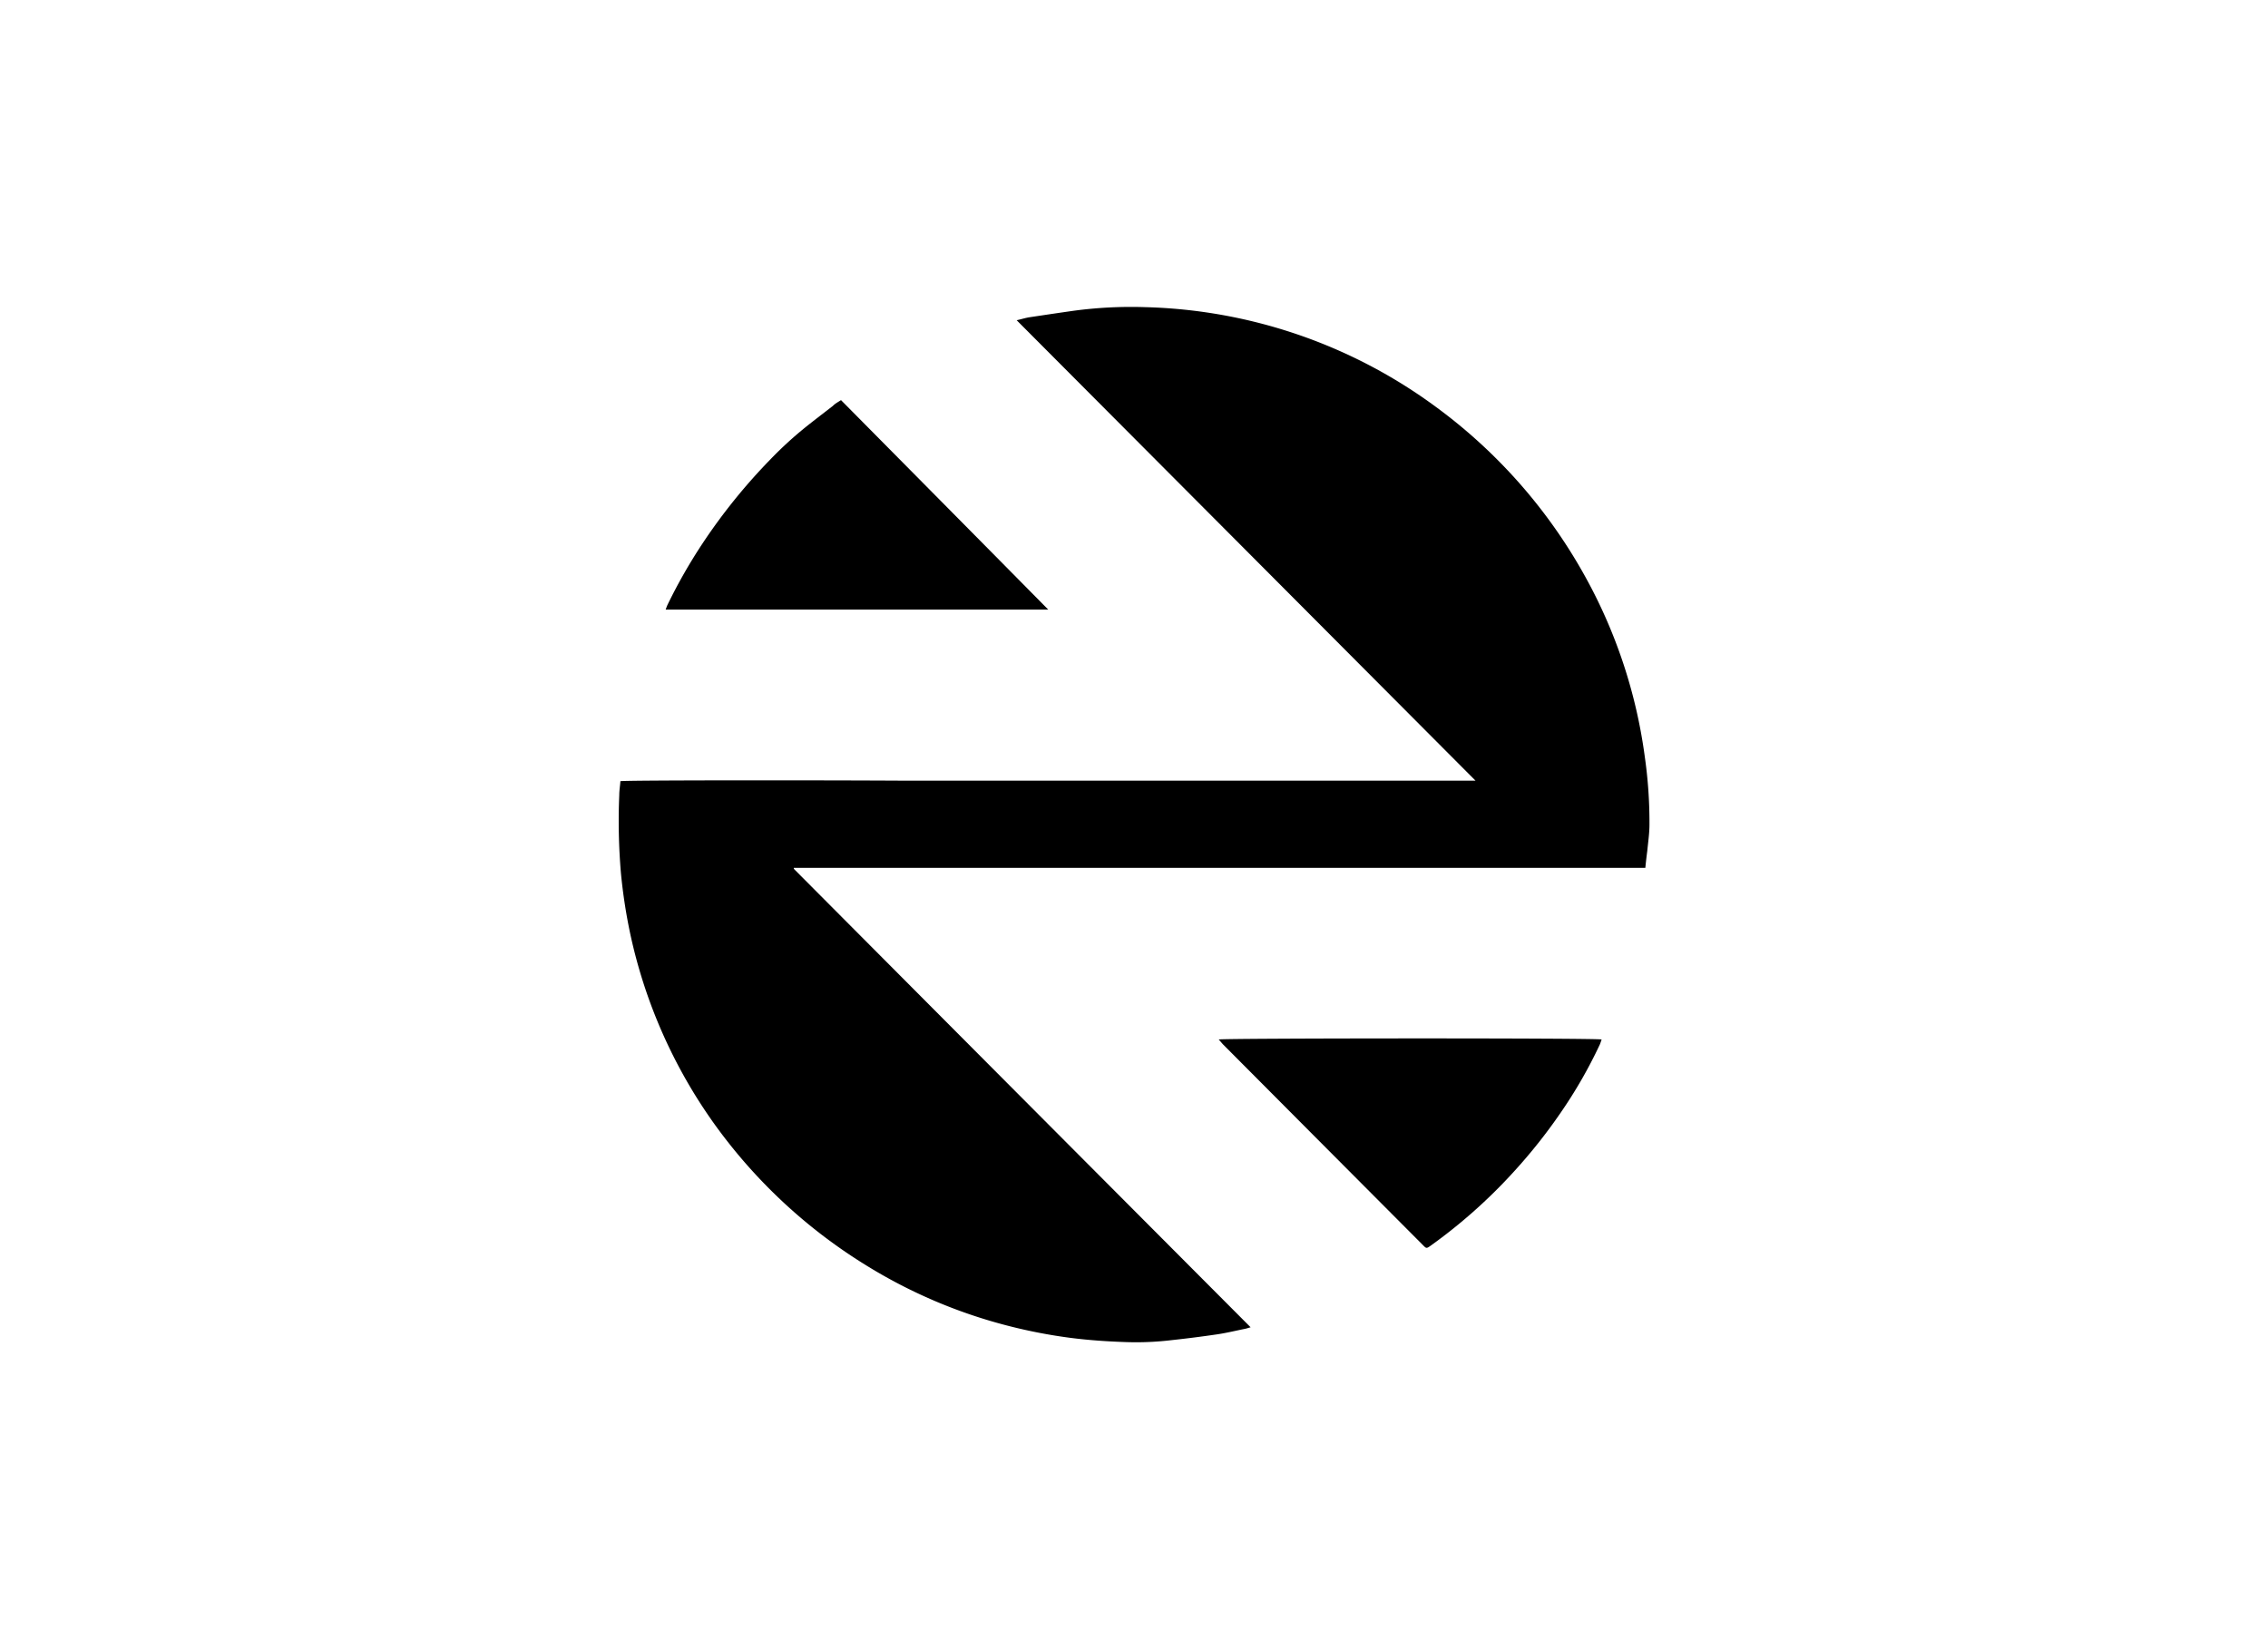
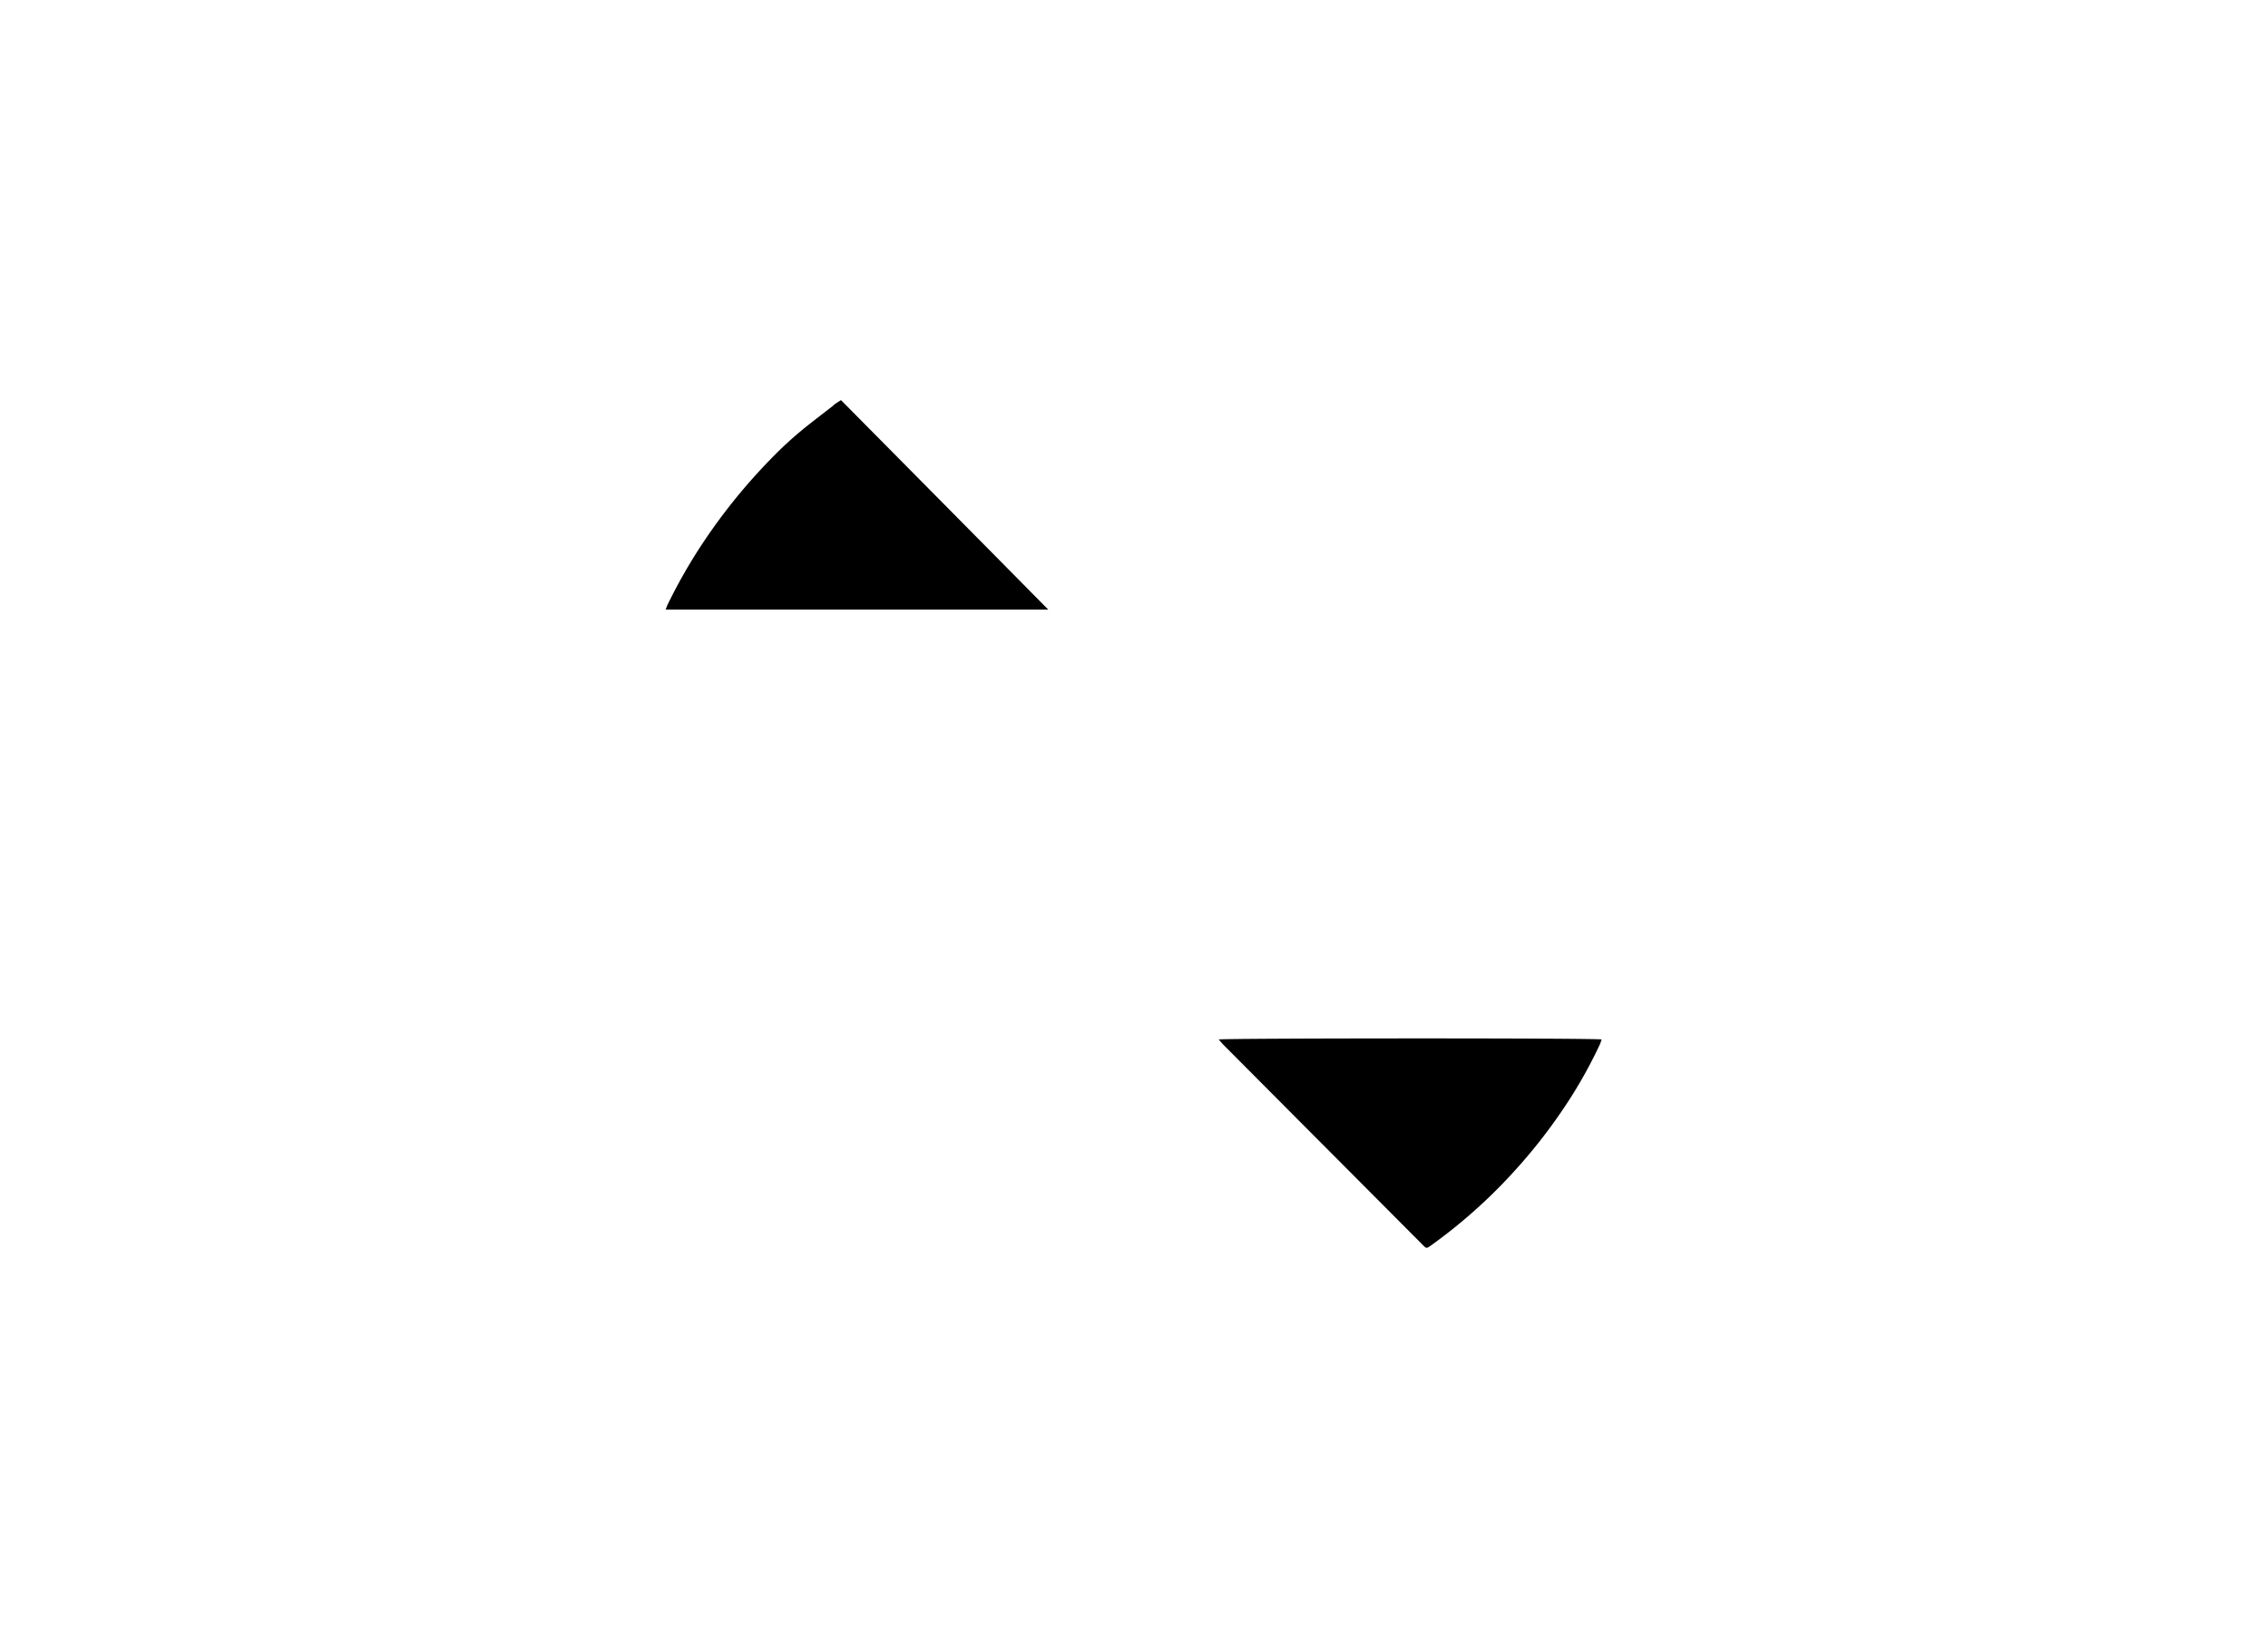
<svg xmlns="http://www.w3.org/2000/svg" id="Capa_1" data-name="Capa 1" viewBox="0 0 220 160">
  <title>template-trabajos-+++_3</title>
-   <path d="M159.6,84.2H77l0,.09q22.11,22.21,44.31,44.48c-.25.07-.41.13-.58.16-.9.18-1.79.4-2.69.53-1.49.22-3,.41-4.49.57a28.73,28.73,0,0,1-4.25.18c-1.84-.06-3.68-.18-5.52-.42a50.37,50.37,0,0,1-5.83-1.12,49.5,49.5,0,0,1-14.08-6A51.1,51.1,0,0,1,69.26,109a49.63,49.63,0,0,1-8.14-18.47,52.26,52.26,0,0,1-.89-5.83,59.63,59.63,0,0,1-.16-7.56c0-.45.08-.9.11-1.35.38-.1,19.15-.1,27.61-.05,9.21,0,18.42,0,27.63,0h27.71L98.62,31.07c.48-.11.86-.23,1.24-.29,1.47-.22,3-.45,4.43-.65a41.89,41.89,0,0,1,6.81-.33,49.64,49.64,0,0,1,28.19,9.68A51,51,0,0,1,153.8,56a49.61,49.61,0,0,1,5.74,17.36A45.1,45.1,0,0,1,160,80c0,.85-.13,1.7-.21,2.55C159.72,83.07,159.66,83.6,159.6,84.2Z" />
  <path d="M118.22,100.85c.4-.13,36.68-.15,37.14,0-.06.17-.11.34-.18.5a45.89,45.89,0,0,1-3.88,6.73,52.3,52.3,0,0,1-4.35,5.48,51.1,51.1,0,0,1-8.18,7.3c-.4.28-.41.28-.76-.08l-10.63-10.67-8.76-8.8Z" />
  <path d="M81.58,38.82c6.7,6.77,13.37,13.5,20.1,20.32H64.57c.07-.18.12-.34.19-.48a51.44,51.44,0,0,1,3.43-6,56.15,56.15,0,0,1,6.52-8.07,36.79,36.79,0,0,1,3.51-3.21c.85-.68,1.71-1.33,2.57-2C81,39.16,81.3,39,81.58,38.82Z" />
</svg>